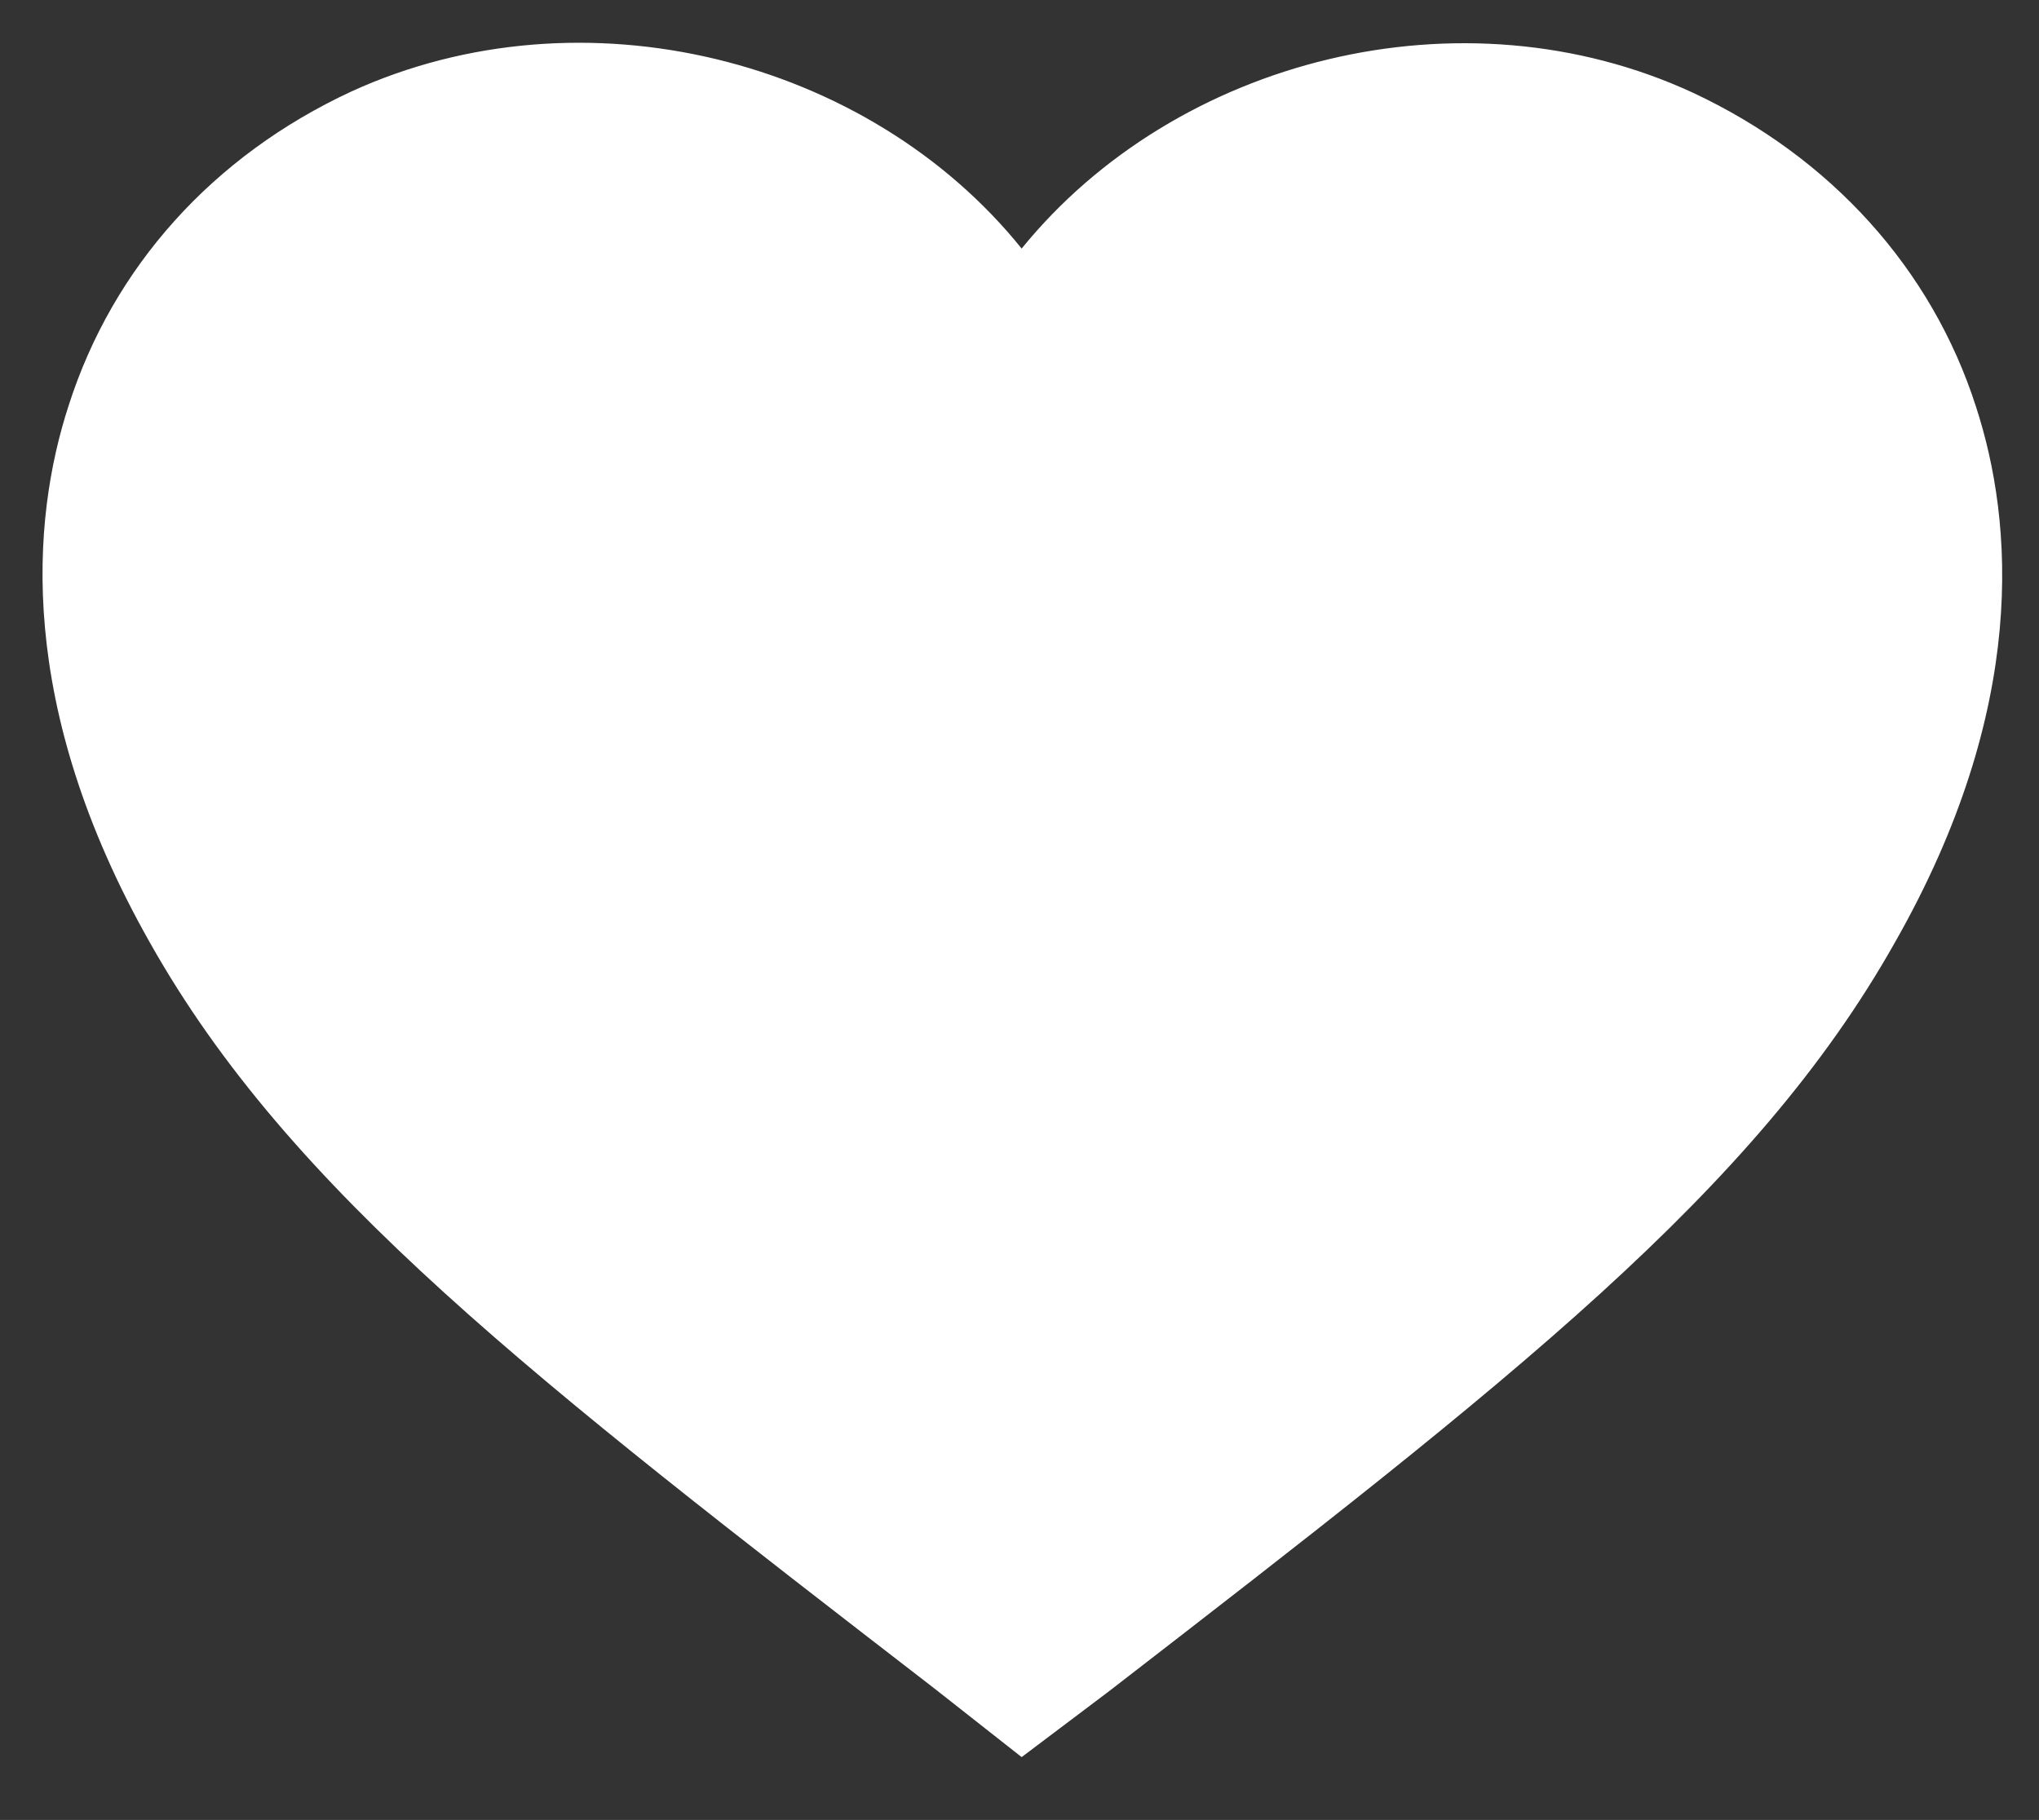
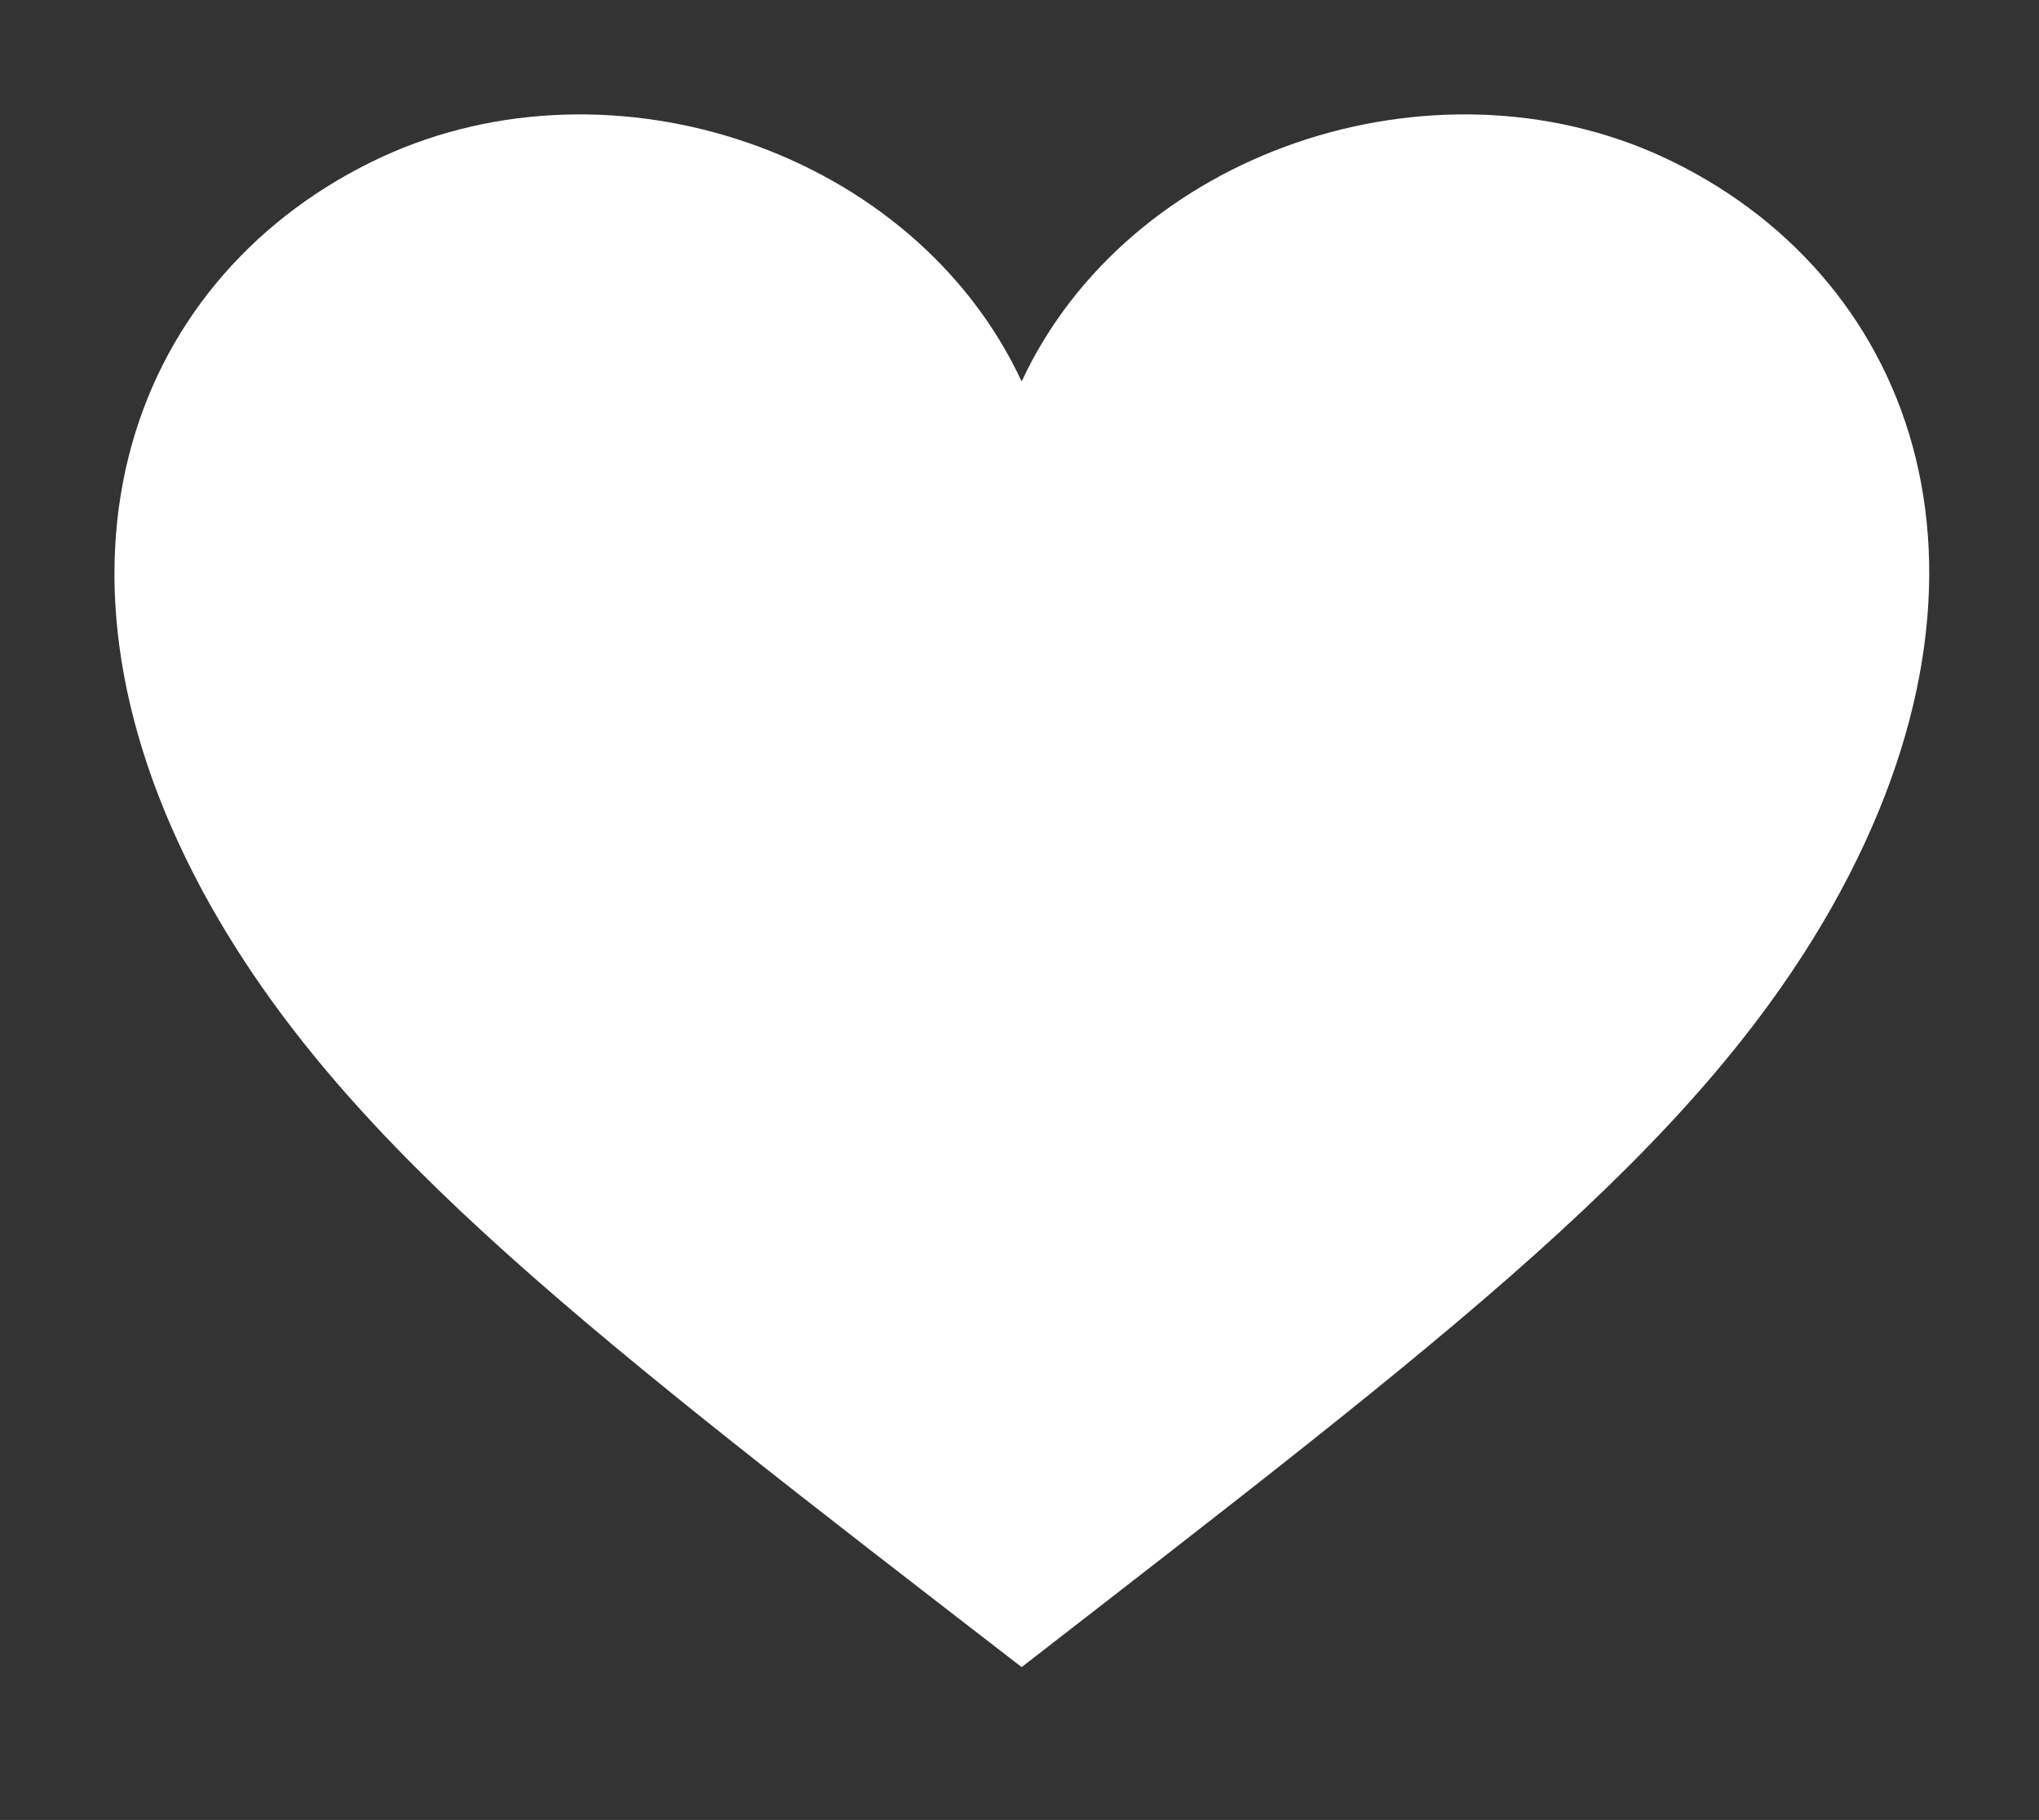
<svg xmlns="http://www.w3.org/2000/svg" version="1.1" id="Layer_1" x="0px" y="0px" viewBox="0 0 142.7 127.4" style="enable-background:new 0 0 142.7 127.4;" xml:space="preserve" preserveAspectRatio="xMinYMid">
  <rect x="0" y="0" width="142.7" height="127.4" fill="#333333" stroke="none" />
  <style type="text/css">
	.st0{fill:#fff;}
</style>
  <g>
    <path class="st0" d="M116.4,11C100.2,3.5,79,10.6,71.5,26.7C64,10.6,42.9,3.5,26.7,11C9.5,19,1.2,39.4,14.8,63.5   c9.7,17.1,26.8,30.1,56.7,53.2c29.9-23.2,47-36.1,56.7-53.2C141.8,39.4,133.6,19,116.4,11z" />
-     <path class="st0" d="M71.5,123l-6.1-4.8C37.3,96.5,20.3,83.4,10.5,66C1.1,49.4,2.2,36.4,4.8,28.4c3.1-9.7,10.1-17.5,19.8-22   C40.8-1,60.8,4.1,71.5,17.4C82.3,4.1,102.3-1,118.5,6.5l0,0c9.6,4.5,16.7,12.3,19.8,22c2.6,8,3.7,21-5.7,37.5   c-9.8,17.4-26.8,30.6-55,52.4L71.5,123z M40.5,13c-4,0-8,0.8-11.7,2.5c-7.1,3.3-12.2,8.9-14.5,15.9c-2.8,8.7-1.1,19,4.9,29.6   c8.8,15.7,25.2,28.3,52.3,49.3l0,0c28-21.7,43.5-33.7,52.3-49.3c6-10.6,7.7-20.8,4.9-29.6c-2.2-7-7.4-12.7-14.5-15.9l0,0   c-13.8-6.4-32-0.1-38.2,13.3l-4.5,9.8L67,28.8C62.5,19,51.5,13,40.5,13z" />
  </g>
</svg>